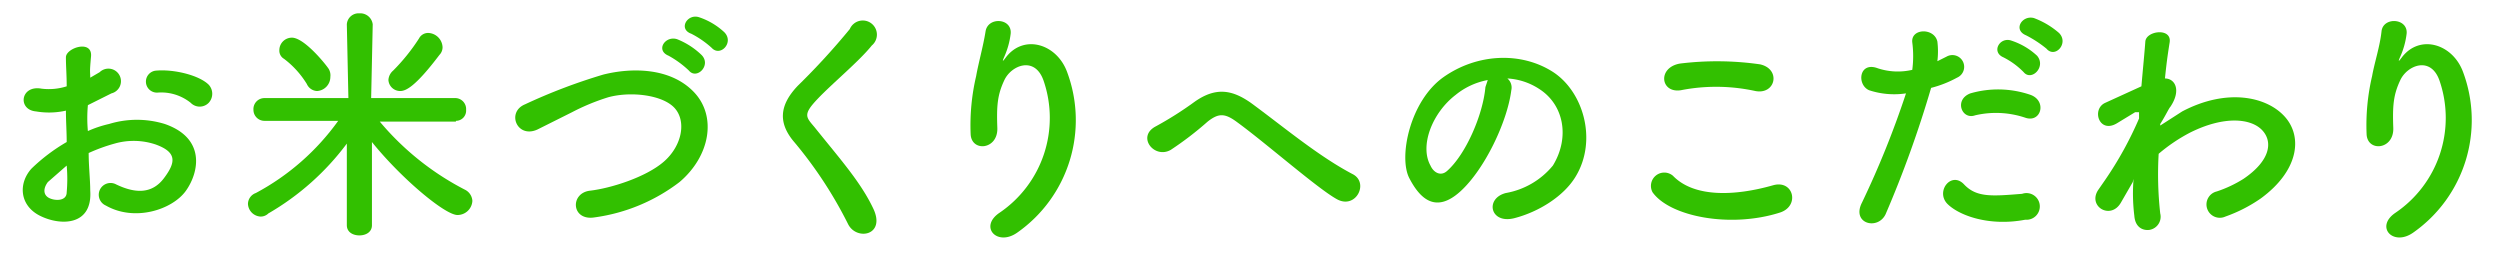
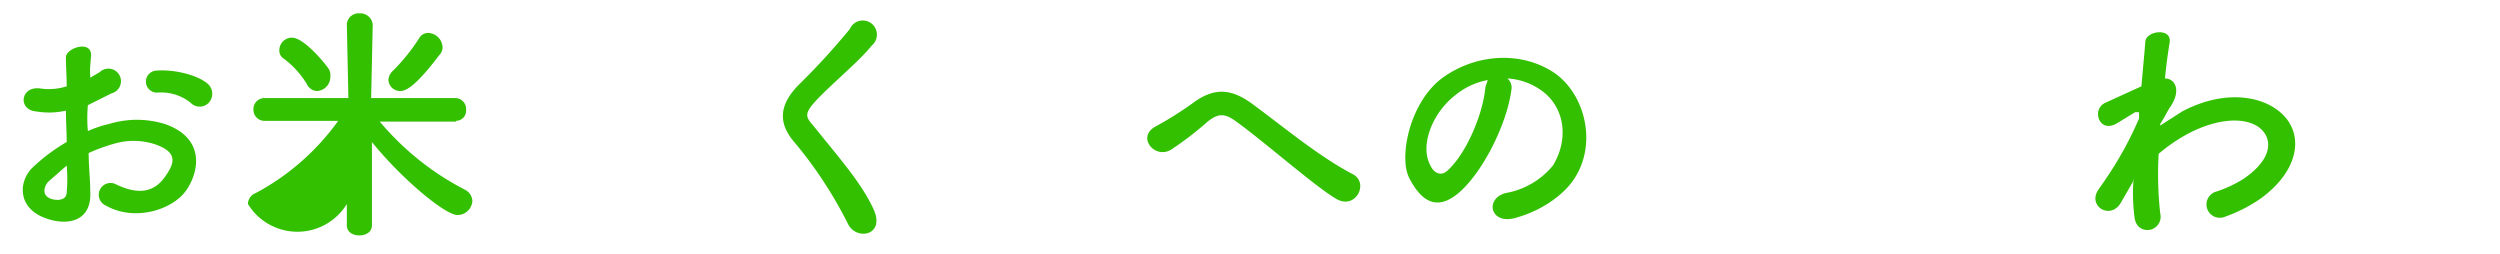
<svg xmlns="http://www.w3.org/2000/svg" id="レイヤー" width="318.6" height="32.4" viewBox="0 0 318.6 32.4">
  <defs>
    <style>.cls-1{fill:#32c000;}</style>
  </defs>
  <title>アートボード 4</title>
  <path class="cls-1" d="M11.5,24.3c.3,4.5-3.8,4.5-6.4,3.2s-2.8-4.1-1.1-6a22.8,22.8,0,0,1,4.5-3.4c0-1.3-.1-2.7-.1-4a9.8,9.8,0,0,1-3.8.1c-2.4-.2-2-3.4.7-2.9A7.5,7.5,0,0,0,8.5,11c0-1.5-.1-2.5-.1-3.7s3.4-2.3,3.2-.1-.1,1.8-.1,2.7l1.2-.7a1.6,1.6,0,1,1,1.5,2.7l-3,1.5a18.1,18.1,0,0,0,0,3.3,14.3,14.3,0,0,1,2.7-.9,12.1,12.1,0,0,1,7.1,0c5.2,1.8,4.4,6.1,2.7,8.5s-6.5,4-10.2,1.9a1.5,1.5,0,1,1,1.3-2.7c2.5,1.2,4.6,1.2,6.1-.8s1.7-3.3-1.1-4.3a8.8,8.8,0,0,0-5.2-.1,21.9,21.9,0,0,0-3.3,1.2C11.3,21.2,11.5,22.9,11.5,24.3ZM6.1,23.2c-.6.8-.6,1.6.1,2s2.3.5,2.3-.7a19.2,19.2,0,0,0,0-3.4ZM24.3,13.1a6,6,0,0,0-4.2-1.3A1.4,1.4,0,1,1,19.9,9c2.3-.2,5.5.6,6.7,1.8a1.7,1.7,0,0,1,0,2.3A1.6,1.6,0,0,1,24.3,13.1Z" />
-   <path class="cls-1" d="M58.1,15.5H48.4a35.2,35.2,0,0,0,10.9,8.7,1.7,1.7,0,0,1,.9,1.4,1.9,1.9,0,0,1-1.9,1.8c-1.6,0-7.2-4.7-10.9-9.3V28.7c0,.9-.8,1.3-1.6,1.3s-1.6-.4-1.6-1.3V18.3a33.2,33.2,0,0,1-10,8.9,1.4,1.4,0,0,1-1,.4A1.7,1.7,0,0,1,31.6,26a1.5,1.5,0,0,1,1-1.4,30.7,30.7,0,0,0,10.5-9.2H33.7a1.4,1.4,0,0,1-1.4-1.4,1.4,1.4,0,0,1,1.4-1.5H44.4l-.2-9.4h0a1.5,1.5,0,0,1,1.6-1.4,1.6,1.6,0,0,1,1.7,1.4h0l-.2,9.4H58.1a1.4,1.4,0,0,1,1.3,1.5,1.3,1.3,0,0,1-1.3,1.4Zm-19-4.8a11.6,11.6,0,0,0-2.9-3.2,1.2,1.2,0,0,1-.6-1.1,1.6,1.6,0,0,1,1.6-1.6c1.6,0,4.4,3.5,4.7,4a1.6,1.6,0,0,1,.2,1,1.8,1.8,0,0,1-1.7,1.8A1.5,1.5,0,0,1,39.1,10.7Zm11.9.9a1.5,1.5,0,0,1-1.5-1.4A1.7,1.7,0,0,1,50.1,9a24.7,24.7,0,0,0,3.3-4.1,1.3,1.3,0,0,1,1.2-.7A1.9,1.9,0,0,1,56.4,6,1.4,1.4,0,0,1,56,7C52.9,11.1,51.7,11.6,51,11.6Z" />
-   <path class="cls-1" d="M75.8,27.7c-3,.5-3.2-3.1-.6-3.4s7.1-1.7,9.4-3.7,2.9-5.1,1.4-6.8-5.6-2.2-8.5-1.4a27.6,27.6,0,0,0-4.6,1.9l-4.4,2.2c-2.6,1.2-4-2.2-1.6-3.2a72.1,72.1,0,0,1,10-3.8c3.6-.9,8.5-.9,11.5,2.2s2.1,8.2-1.8,11.5A22.9,22.9,0,0,1,75.8,27.7ZM85.2,7.1c-1.7-.7-.4-2.6,1.1-2.1a9.6,9.6,0,0,1,3.1,2c1.3,1.3-.6,3.2-1.6,2A12.4,12.4,0,0,0,85.2,7.1Zm2.9-2.8c-1.7-.6-.5-2.6,1-2.1a8.8,8.8,0,0,1,3.2,1.9c1.3,1.3-.5,3.2-1.6,2A12,12,0,0,0,88.1,4.3Z" />
+   <path class="cls-1" d="M58.1,15.5H48.4a35.2,35.2,0,0,0,10.9,8.7,1.7,1.7,0,0,1,.9,1.4,1.9,1.9,0,0,1-1.9,1.8c-1.6,0-7.2-4.7-10.9-9.3V28.7c0,.9-.8,1.3-1.6,1.3s-1.6-.4-1.6-1.3V18.3A1.7,1.7,0,0,1,31.6,26a1.5,1.5,0,0,1,1-1.4,30.7,30.7,0,0,0,10.5-9.2H33.7a1.4,1.4,0,0,1-1.4-1.4,1.4,1.4,0,0,1,1.4-1.5H44.4l-.2-9.4h0a1.5,1.5,0,0,1,1.6-1.4,1.6,1.6,0,0,1,1.7,1.4h0l-.2,9.4H58.1a1.4,1.4,0,0,1,1.3,1.5,1.3,1.3,0,0,1-1.3,1.4Zm-19-4.8a11.6,11.6,0,0,0-2.9-3.2,1.2,1.2,0,0,1-.6-1.1,1.6,1.6,0,0,1,1.6-1.6c1.6,0,4.4,3.5,4.7,4a1.6,1.6,0,0,1,.2,1,1.8,1.8,0,0,1-1.7,1.8A1.5,1.5,0,0,1,39.1,10.7Zm11.9.9a1.5,1.5,0,0,1-1.5-1.4A1.7,1.7,0,0,1,50.1,9a24.7,24.7,0,0,0,3.3-4.1,1.3,1.3,0,0,1,1.2-.7A1.9,1.9,0,0,1,56.4,6,1.4,1.4,0,0,1,56,7C52.9,11.1,51.7,11.6,51,11.6Z" />
  <path class="cls-1" d="M108.1,28.6a53.4,53.4,0,0,0-6.8-10.4c-2.1-2.4-2.1-4.7.4-7.3a89.3,89.3,0,0,0,6.6-7.2,1.8,1.8,0,1,1,2.8,2.1c-1.6,2-5,4.8-6.9,6.8s-1.5,2.3-.4,3.6c3.2,4,5.9,7,7.5,10.4S109.2,30.7,108.1,28.6Z" />
-   <path class="cls-1" d="M127.4,27.1A14.6,14.6,0,0,0,133,10.3c-1.1-3.2-4.1-2-5-.1s-1,3.3-.9,6.1-3.3,3.1-3.4.8a27.4,27.4,0,0,1,.7-7.4c.3-1.7.9-3.8,1.2-5.7s3.4-1.7,3.2.3a10.1,10.1,0,0,1-.8,2.9c-.4.9-.1.5.2.1,2.3-3,6.5-1.7,7.8,1.9a17.5,17.5,0,0,1-6.3,20.4C127.1,31.5,124.7,28.9,127.4,27.1Z" />
  <path class="cls-1" d="M157.7,15.6c-1.6-1.2-2.4-1.2-3.8-.1a41.7,41.7,0,0,1-4.7,3.6c-2.1,1.2-4.4-1.7-1.9-3a44.3,44.3,0,0,0,4.9-3.1c2.8-2,4.9-1.5,7.2.1,4.1,3,8.6,6.8,13,9.1,2.1,1.1.4,4.5-2,3.2S161.4,18.3,157.7,15.6Z" />
  <path class="cls-1" d="M192.6,11.5c-.5,4-3.4,10.1-6.5,12.9s-5.1,1-6.5-1.7.1-9.9,4.4-12.9,9.8-3.2,13.8-.7,5.8,8.8,3,13.4c-1.5,2.5-4.7,4.5-7.8,5.3s-3.8-2.5-1.1-3.2a10,10,0,0,0,6-3.5c2.2-3.6,1.4-7.8-1.8-9.8a8.2,8.2,0,0,0-4-1.3A1.5,1.5,0,0,1,192.6,11.5Zm-7.1.6c-3,2.3-4.6,6.5-3.2,9,.4.9,1.3,1.4,2.1.7,2.4-2.1,4.6-7.2,4.9-10.7l.3-.9A9.1,9.1,0,0,0,185.5,12.1Z" />
-   <path class="cls-1" d="M210.6,24.5a1.7,1.7,0,0,1,2.6-2.1c2.7,2.8,7.9,2.6,12.8,1.2,2.6-.7,3.4,2.7.8,3.5C220.5,29.1,212.8,27.6,210.6,24.5Zm3.6-13c-2.6.4-3-2.9-.1-3.4a38.6,38.6,0,0,1,10.2.1c2.7.6,2,3.9-.6,3.4A23.4,23.4,0,0,0,214.2,11.5Z" />
-   <path class="cls-1" d="M240.3,27.3c-1,2.1-4.4,1.2-3-1.5a117.1,117.1,0,0,0,5.6-13.9,10.2,10.2,0,0,1-4.7-.4c-1.6-.7-1.3-3.7,1.1-2.8a8.1,8.1,0,0,0,4.4.2,13.6,13.6,0,0,0,0-3.5c-.2-1.8,2.8-1.9,3.2-.1a10.5,10.5,0,0,1,0,2.5l1.2-.6a1.5,1.5,0,1,1,1.3,2.7,14.2,14.2,0,0,1-3.3,1.3A140.2,140.2,0,0,1,240.3,27.3Zm7.8-1.4c-1.4-1.6.6-4.1,2.2-2.4s3.6,1.5,7.4,1.2a1.7,1.7,0,1,1,.4,3.3C253.4,28.9,249.5,27.4,248.1,25.9Zm3.6-11.2c-1.7.6-2.7-2-.6-2.8a12.7,12.7,0,0,1,7.7.2c2.1.8,1.3,3.6-.7,2.9A11.7,11.7,0,0,0,251.7,14.7Zm3.6-7.4c-1.6-.7-.4-2.7,1.1-2.1a8.8,8.8,0,0,1,3.2,1.9c1.2,1.4-.7,3.3-1.7,2.1A9.7,9.7,0,0,0,255.3,7.3Zm2.9-2.8c-1.7-.7-.5-2.6,1-2.2a10.4,10.4,0,0,1,3.2,1.9c1.3,1.3-.5,3.3-1.6,2A14.5,14.5,0,0,0,258.2,4.5Z" />
  <path class="cls-1" d="M271.8,23.2l-1.5,2.6c-1.3,2.3-4.3.5-2.9-1.6l.9-1.3a45.5,45.5,0,0,0,4.3-7.8v-.8h-.5l-2.3,1.4c-2.3,1.4-3.3-1.8-1.5-2.6l4.6-2.1c.2-2.3.4-4.3.5-5.7s3.4-1.8,3.1.1-.4,2.7-.6,4.6c1.3,0,2.1,1.5.7,3.6-.2.2-.6,1.1-1.3,2.2v.2l2.8-1.8c5.7-3,10.8-1.9,13.1.7s1.7,6.9-3.1,10.4a19,19,0,0,1-4.5,2.3,1.7,1.7,0,1,1-1.1-3.2,15.6,15.6,0,0,0,3.4-1.6c3.4-2.3,3.8-4.7,2.4-6.2s-4.8-1.9-9.2.3a21.4,21.4,0,0,0-4,2.7,45.2,45.2,0,0,0,.2,7.6,1.7,1.7,0,0,1-1.4,2.1c-.9.1-1.8-.4-1.9-1.8a23.2,23.2,0,0,1-.1-4.7Z" />
-   <path class="cls-1" d="M305.3,27.1a14.6,14.6,0,0,0,5.6-16.8c-1.1-3.2-4.1-2-5-.1s-1,3.3-.9,6.1-3.3,3.1-3.4.8a27.4,27.4,0,0,1,.7-7.4c.3-1.7,1-3.8,1.2-5.7s3.4-1.7,3.2.3a10.1,10.1,0,0,1-.8,2.9c-.4.9-.1.5.2.1,2.3-3,6.5-1.7,7.8,1.9a17.5,17.5,0,0,1-6.3,20.4C305,31.5,302.6,28.9,305.3,27.1Z" />
</svg>